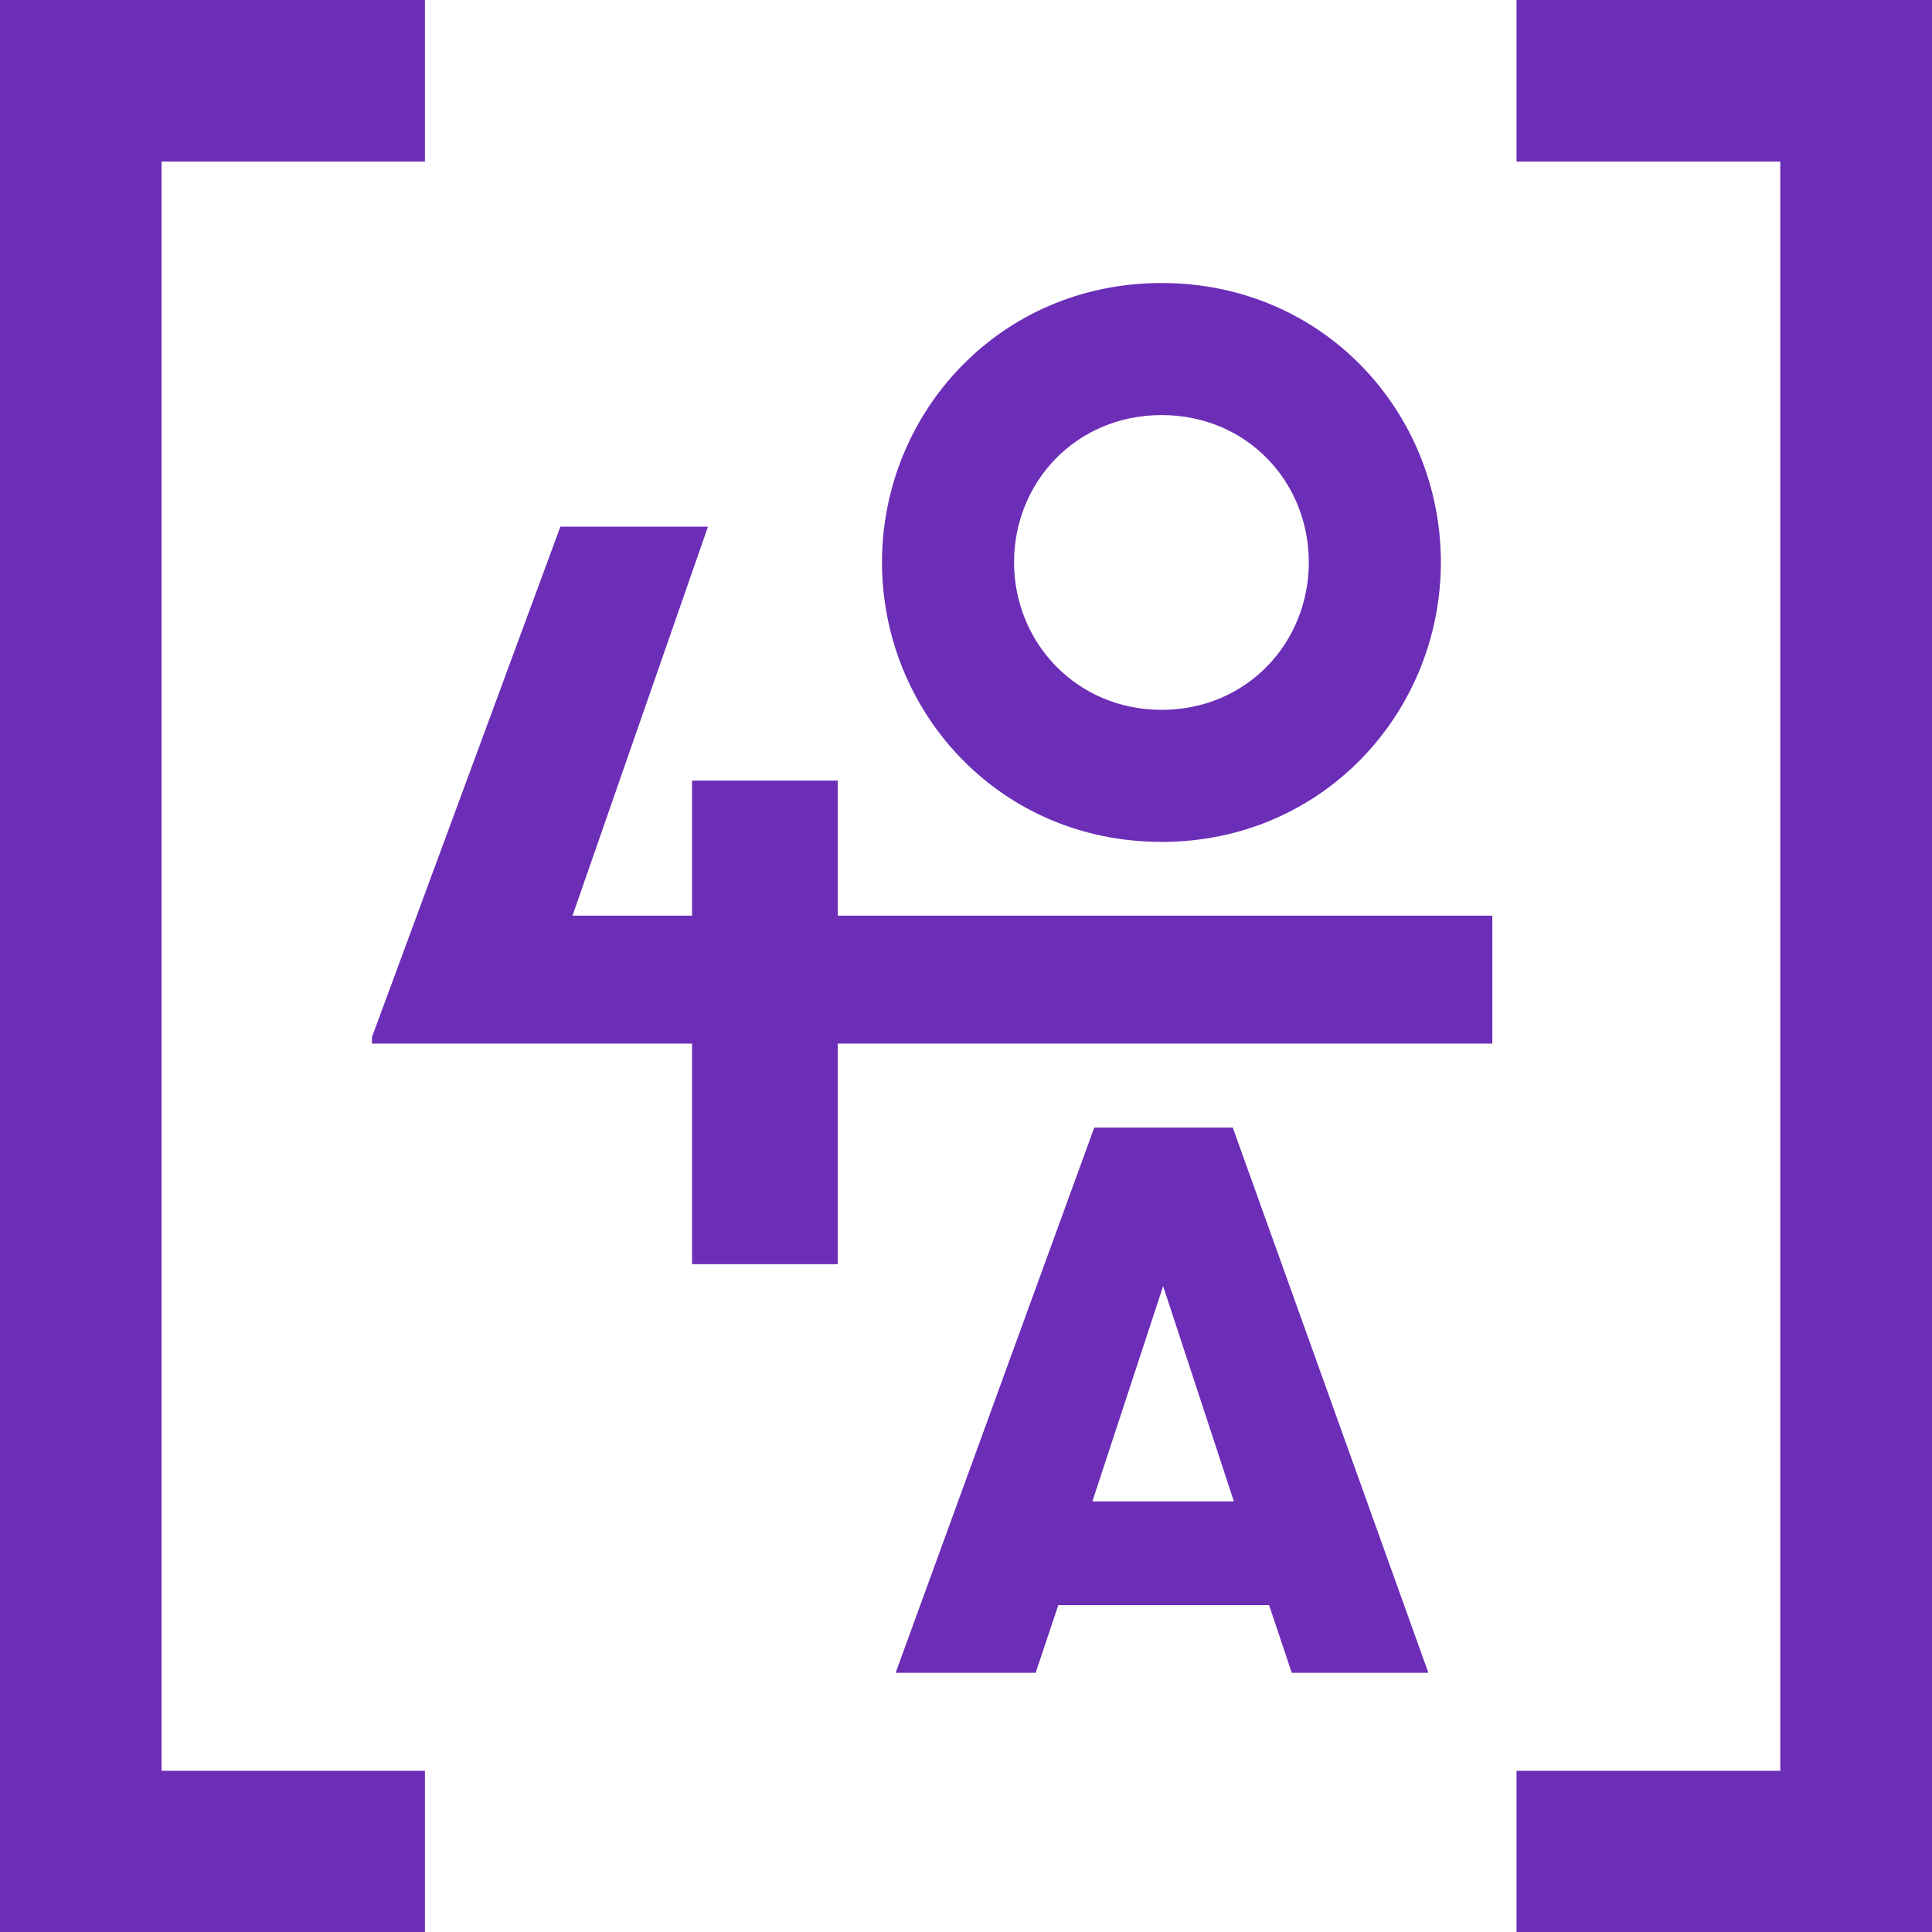
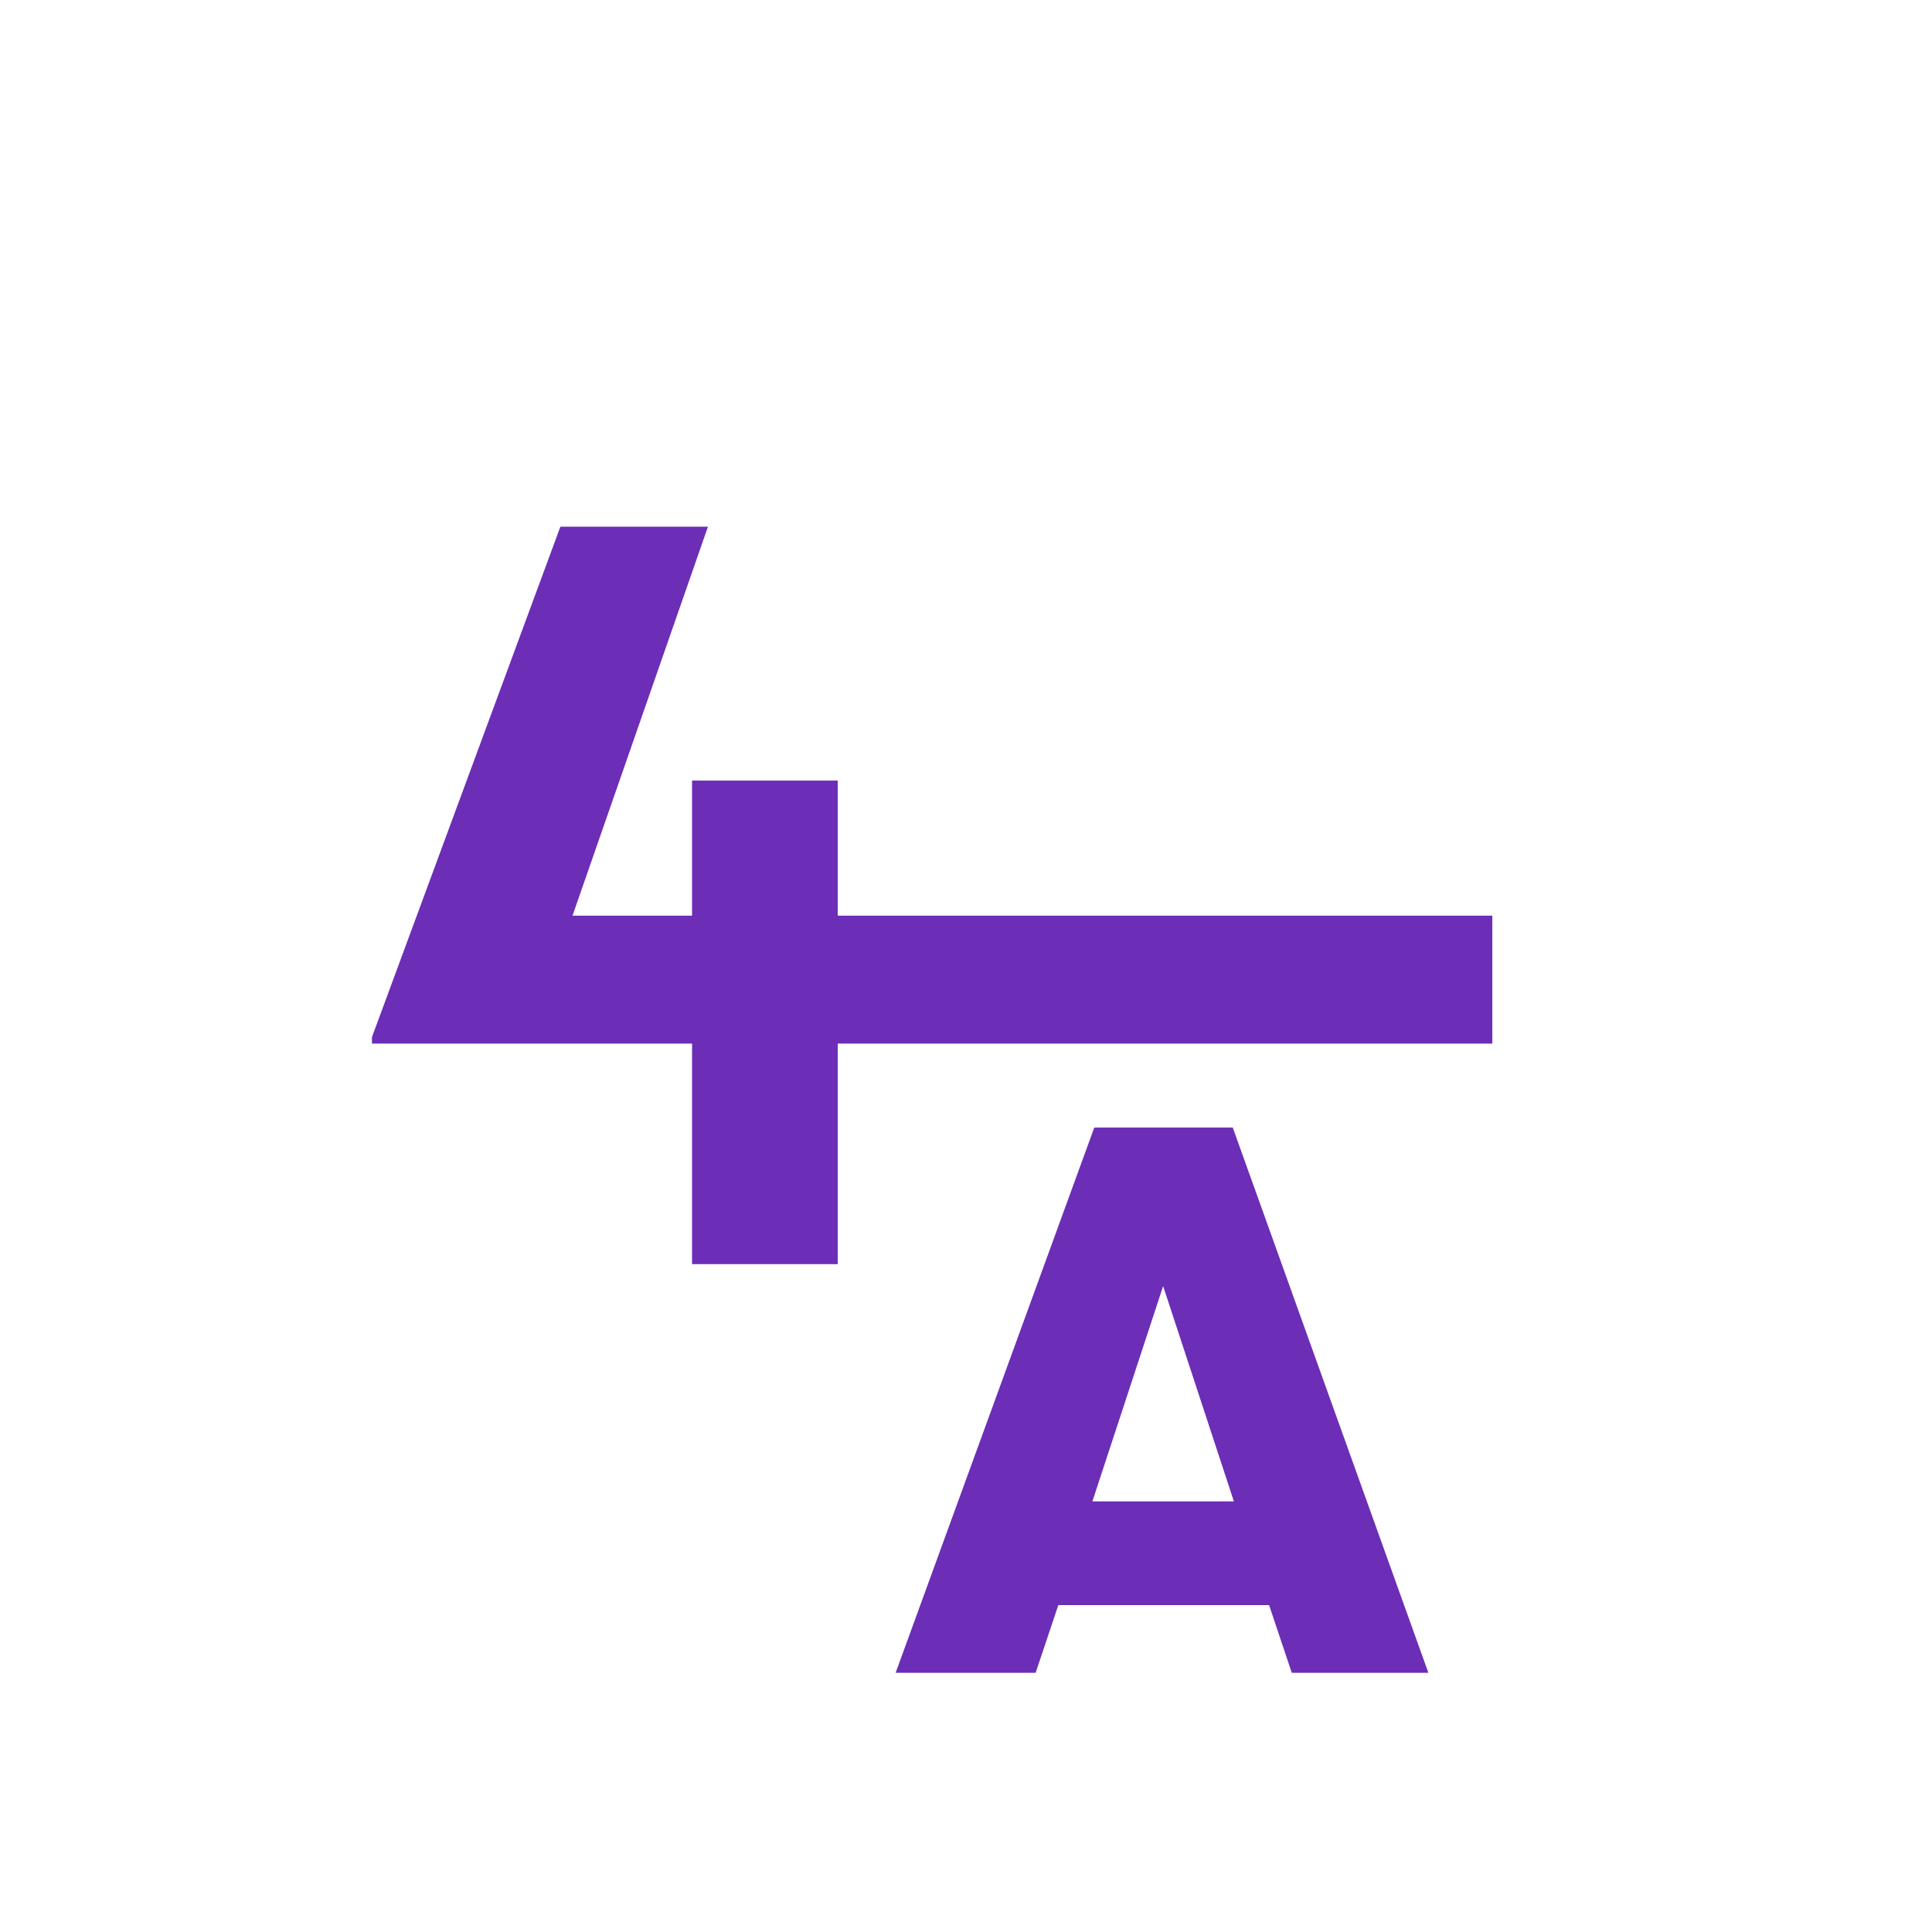
<svg xmlns="http://www.w3.org/2000/svg" id="Layer_2" data-name="Layer 2" viewBox="0 0 51.06 51.06">
  <defs>
    <style>
      .cls-1 {
        fill: #342e51;
      }

      .cls-1, .cls-2 {
        stroke-width: 0px;
      }

      .cls-2 {
        fill: #6c2db7;
      }
    </style>
  </defs>
  <g id="Layer_1-2" data-name="Layer 1">
    <g>
      <g>
-         <path class="cls-2" d="M30.7,22.25c4.28,0,7.38-3.44,7.38-7.39s-3.09-7.38-7.38-7.38-7.39,3.44-7.39,7.38,3.09,7.39,7.39,7.39ZM30.7,10.97c2.25,0,3.89,1.76,3.89,3.89s-1.64,3.9-3.89,3.9-3.9-1.78-3.9-3.9,1.64-3.89,3.9-3.89Z" />
        <polygon class="cls-2" points="22.14 20.63 18.29 20.63 18.29 24.2 15.13 24.2 18.71 13.92 14.81 13.92 9.83 27.41 9.83 27.58 18.29 27.58 18.29 33.41 22.14 33.41 22.14 27.58 39.44 27.58 39.44 24.2 22.14 24.2 22.14 20.63" />
        <path class="cls-2" d="M28.92,29.8l-5.25,14.41h3.7l.6-1.79h5.57l.6,1.79h3.61l-5.17-14.41h-3.64ZM28.87,39.68l1.87-5.69,1.87,5.69h-3.75Z" />
-         <polygon class="cls-2" points="4.27 4.27 11.23 4.27 11.23 0 0 0 0 51.06 11.23 51.06 11.23 46.8 4.27 46.8 4.27 4.27" />
-         <polygon class="cls-2" points="40.08 0 40.08 4.27 47.05 4.27 47.05 46.8 40.08 46.8 40.08 51.06 51.31 51.06 51.31 0 40.08 0" />
      </g>
    </g>
  </g>
</svg>